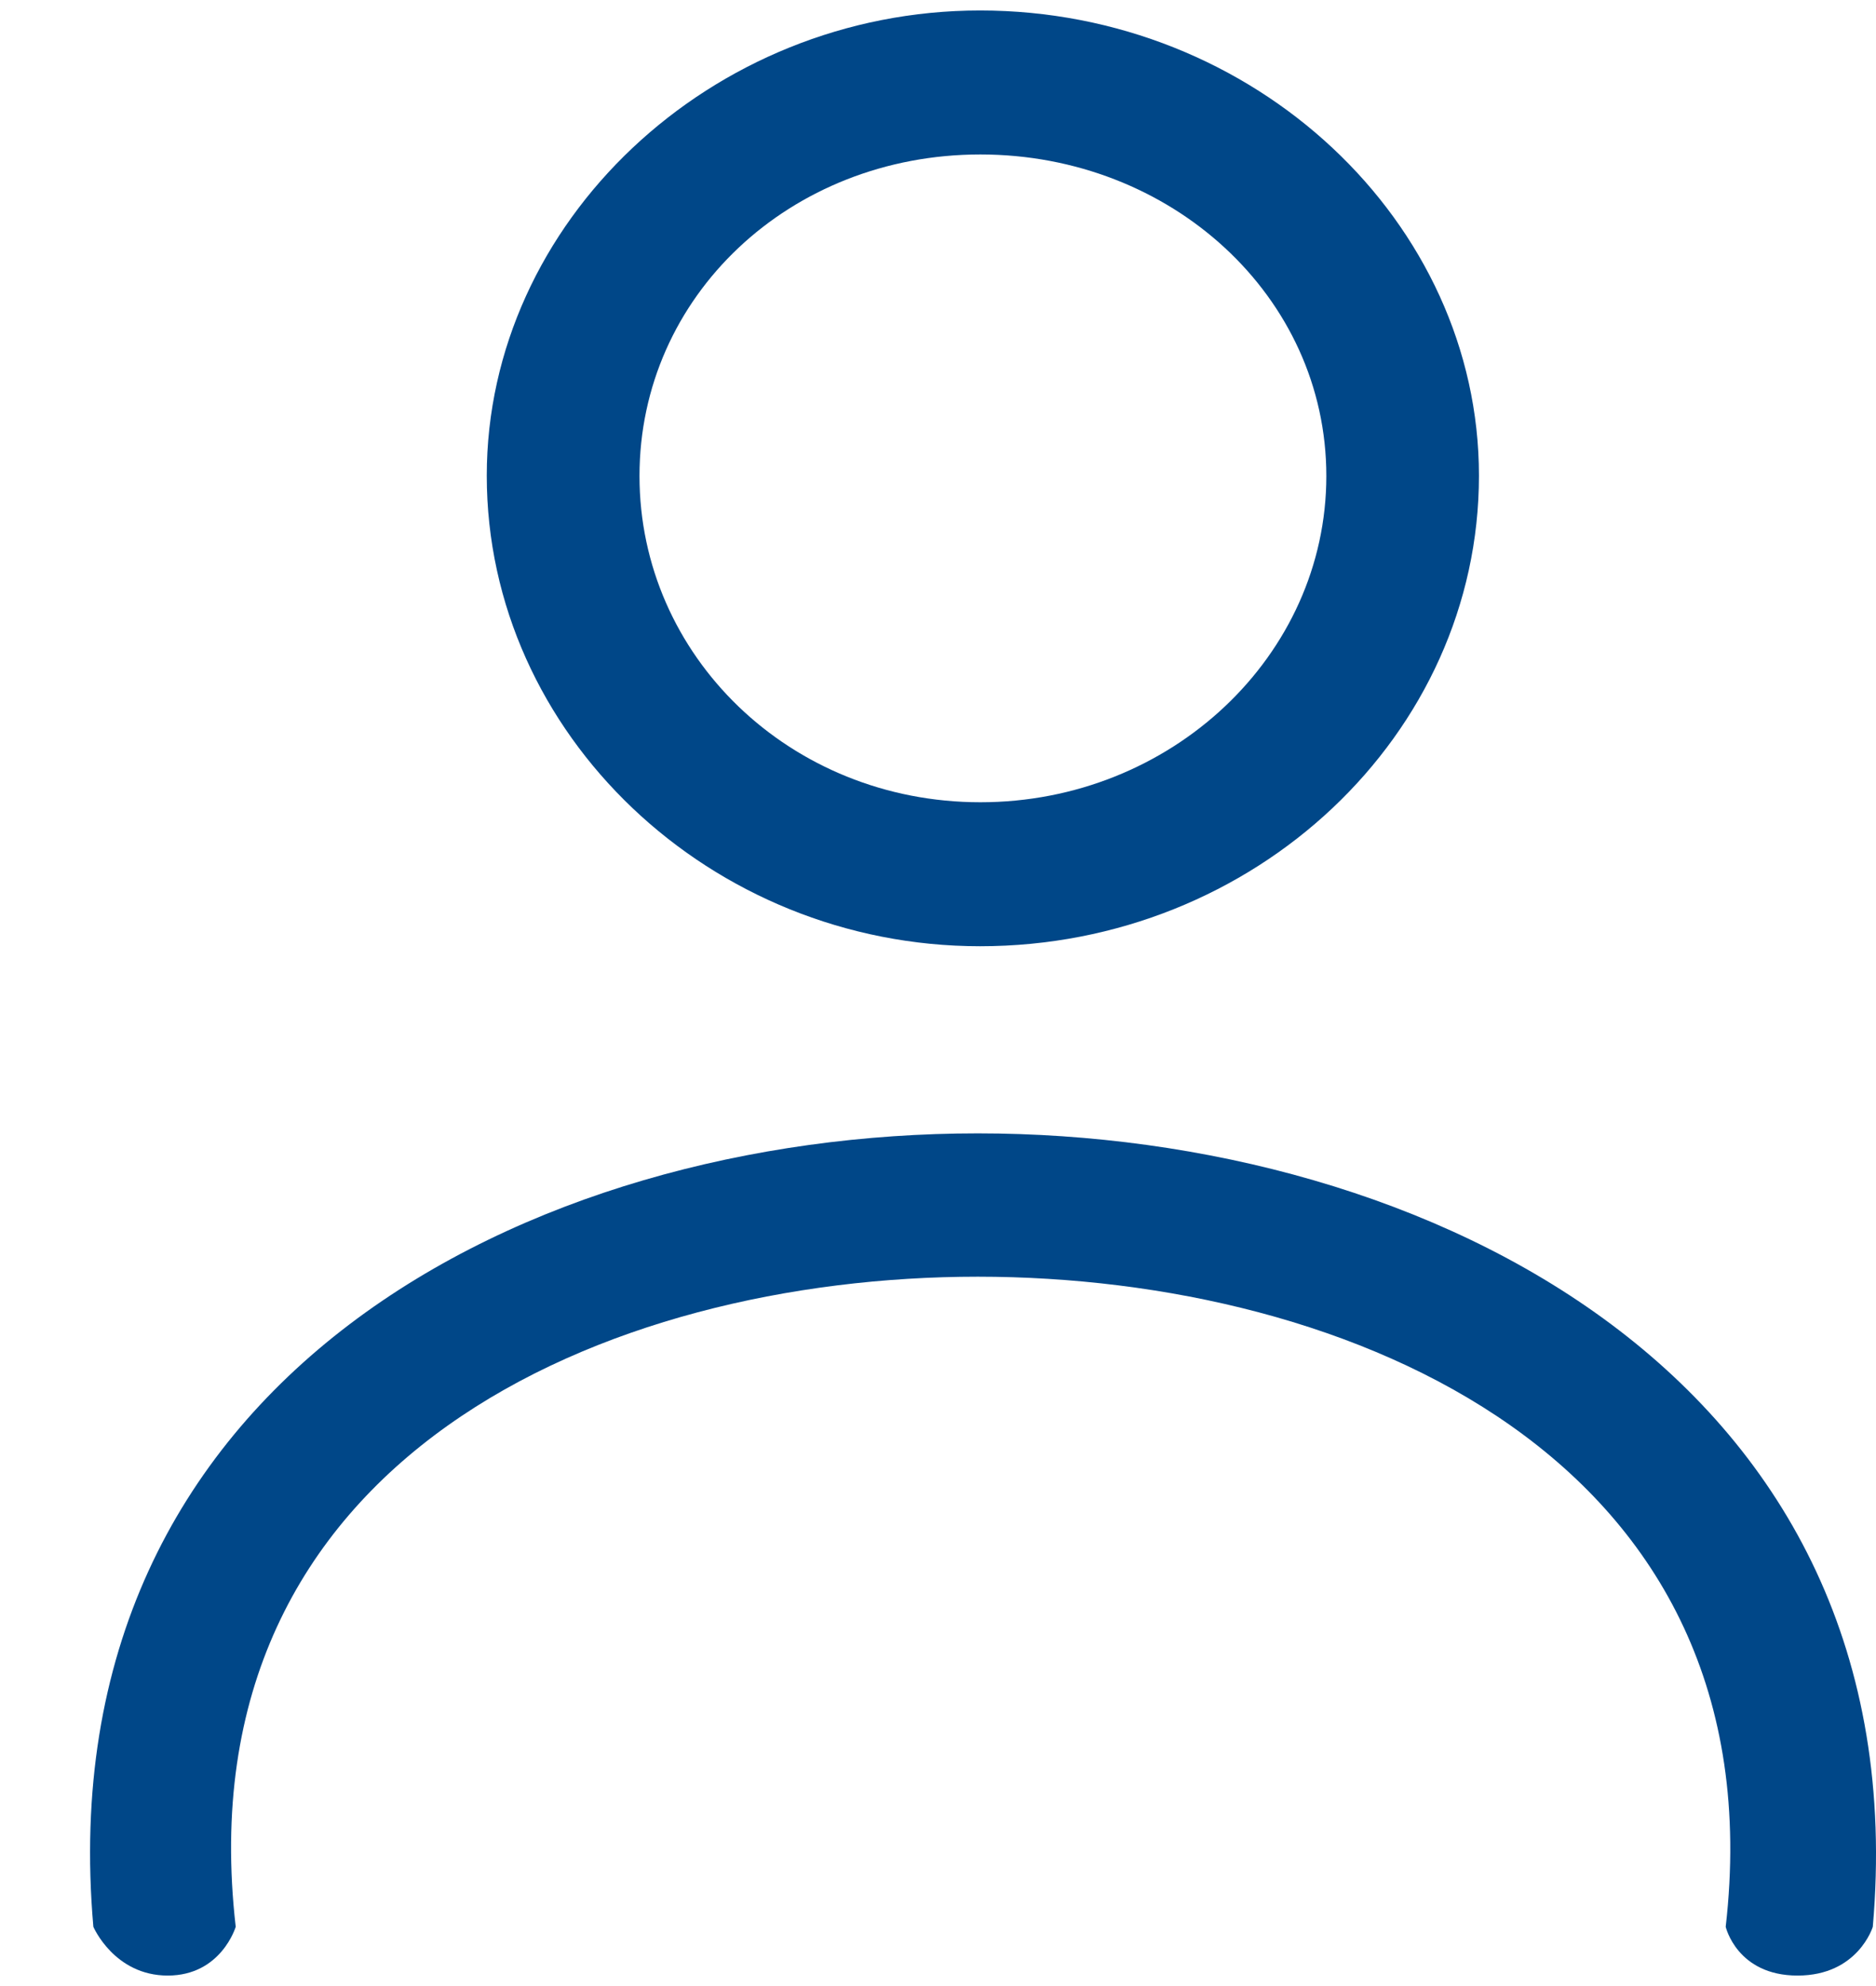
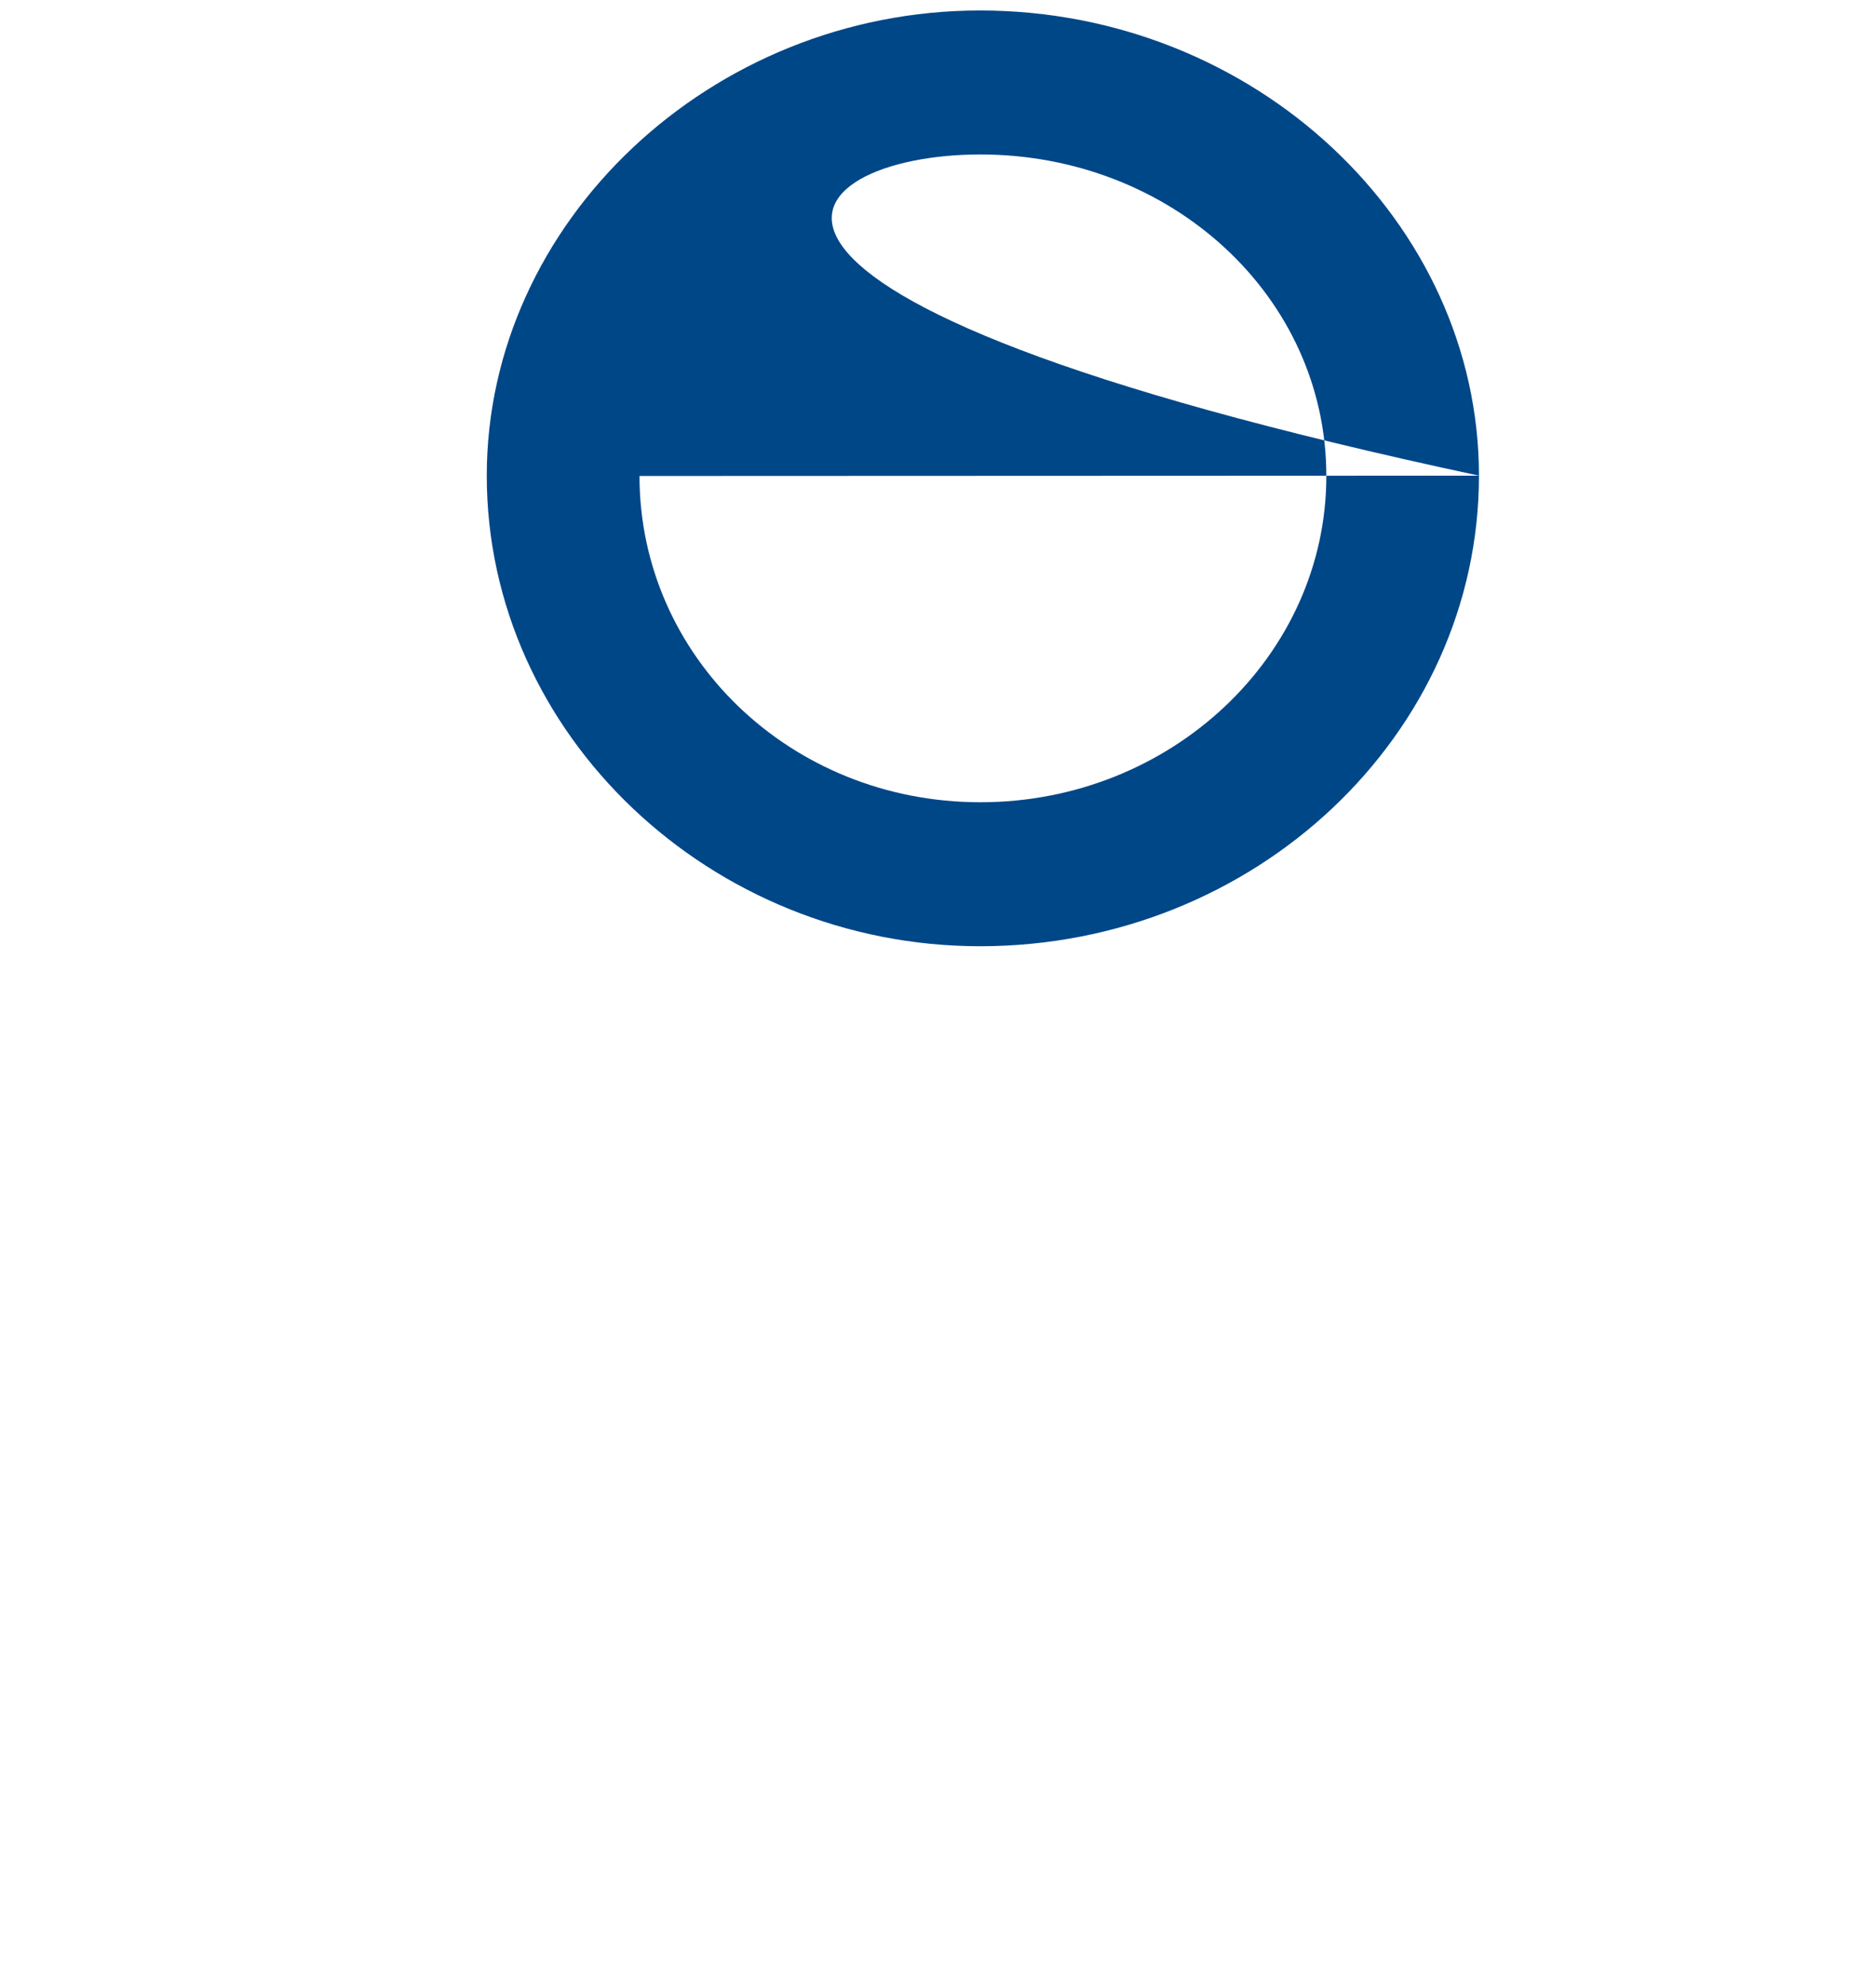
<svg xmlns="http://www.w3.org/2000/svg" id="enso-account" width="17" height="18" viewBox="0 0 17 18" fill="none">
  <g>
-     <path id="Shape" fill-rule="evenodd" clip-rule="evenodd" d="M13.402 4.311C13.402 2.012 11.37 0.095 8.881 0.095C6.443 0.095 4.411 2.012 4.411 4.311C4.411 6.659 6.443 8.576 8.881 8.576C11.37 8.576 13.402 6.659 13.402 4.311ZM5.795 4.314C5.795 2.685 7.158 1.4 8.884 1.4C10.611 1.4 12.019 2.685 12.019 4.314C12.019 5.943 10.611 7.271 8.884 7.271C7.158 7.271 5.795 5.943 5.795 4.314Z" fill="#004788" />
-     <path id="Path" d="M8.86 10.272C12.925 10.272 17.404 12.493 16.971 17.463C16.971 17.463 16.838 17.905 16.289 17.905C15.74 17.905 15.638 17.463 15.638 17.463C16.126 13.21 12.22 11.571 8.86 11.571C5.499 11.571 1.648 13.21 2.136 17.463C2.136 17.463 2.005 17.905 1.52 17.905C1.035 17.905 0.846 17.463 0.846 17.463C0.412 12.493 4.795 10.272 8.86 10.272Z" fill="#004788" />
+     <path id="Shape" fill-rule="evenodd" clip-rule="evenodd" d="M13.402 4.311C13.402 2.012 11.37 0.095 8.881 0.095C6.443 0.095 4.411 2.012 4.411 4.311C4.411 6.659 6.443 8.576 8.881 8.576C11.37 8.576 13.402 6.659 13.402 4.311ZC5.795 2.685 7.158 1.4 8.884 1.4C10.611 1.4 12.019 2.685 12.019 4.314C12.019 5.943 10.611 7.271 8.884 7.271C7.158 7.271 5.795 5.943 5.795 4.314Z" fill="#004788" />
  </g>
</svg>